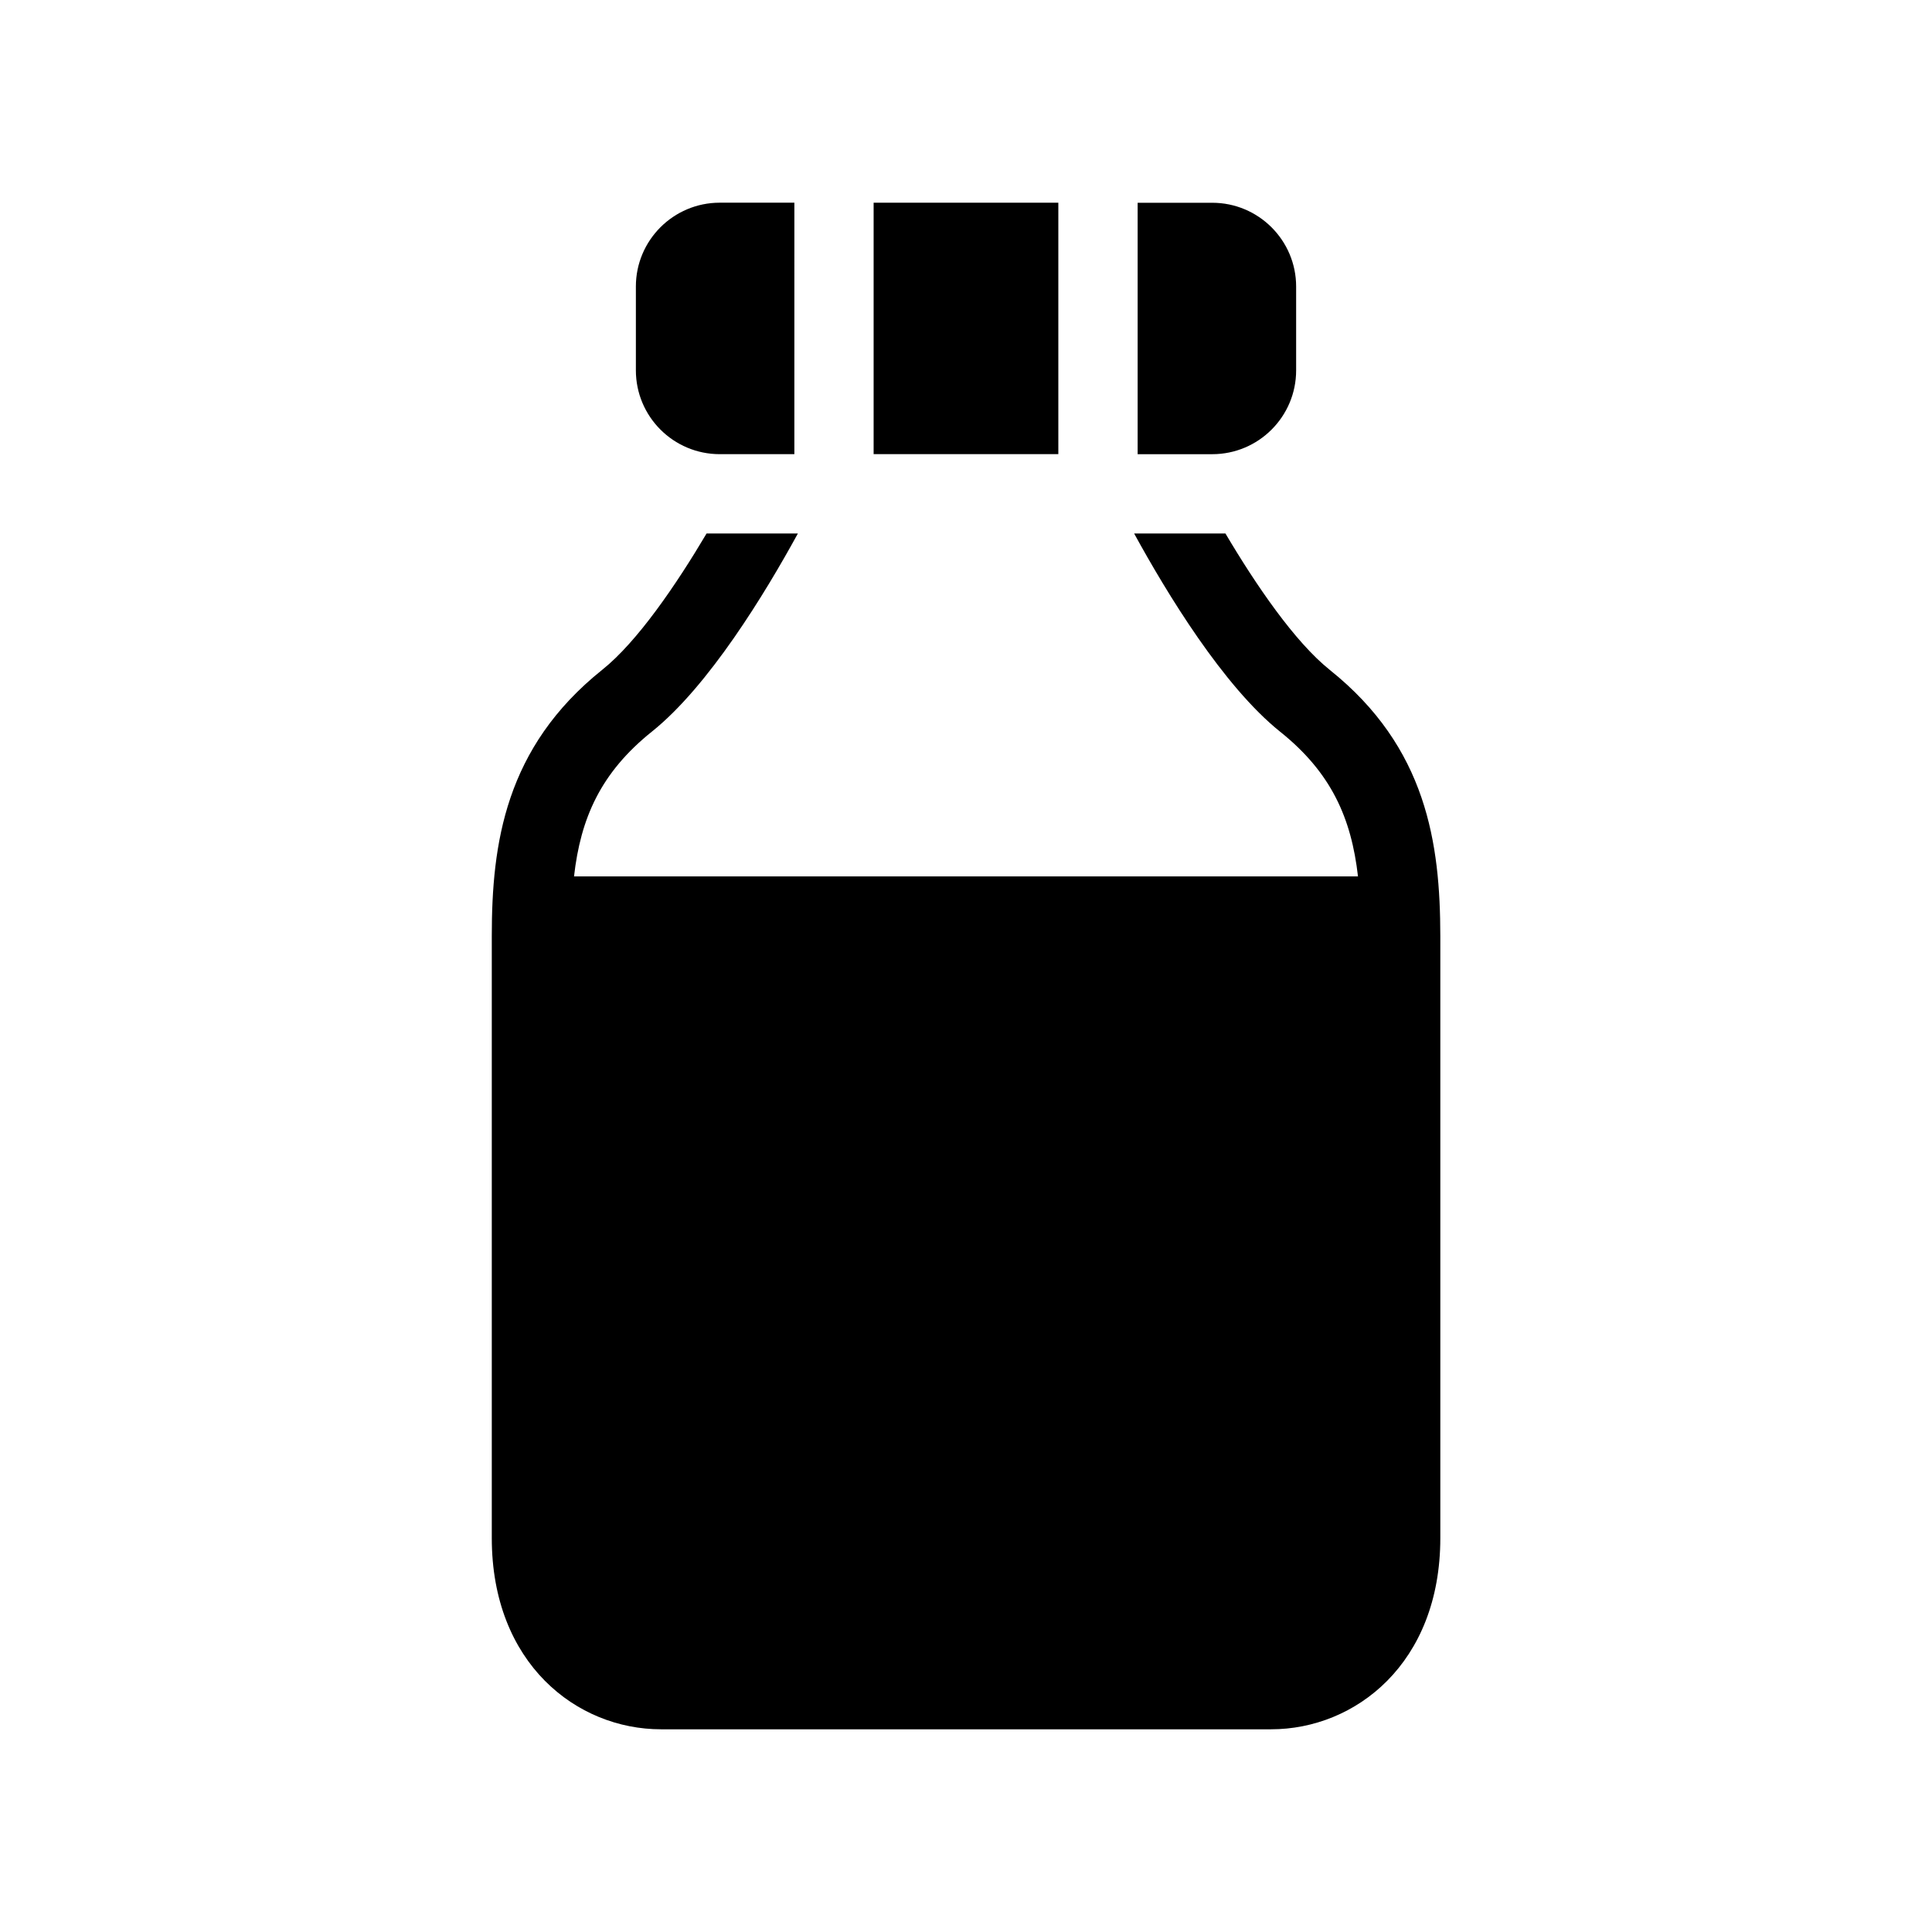
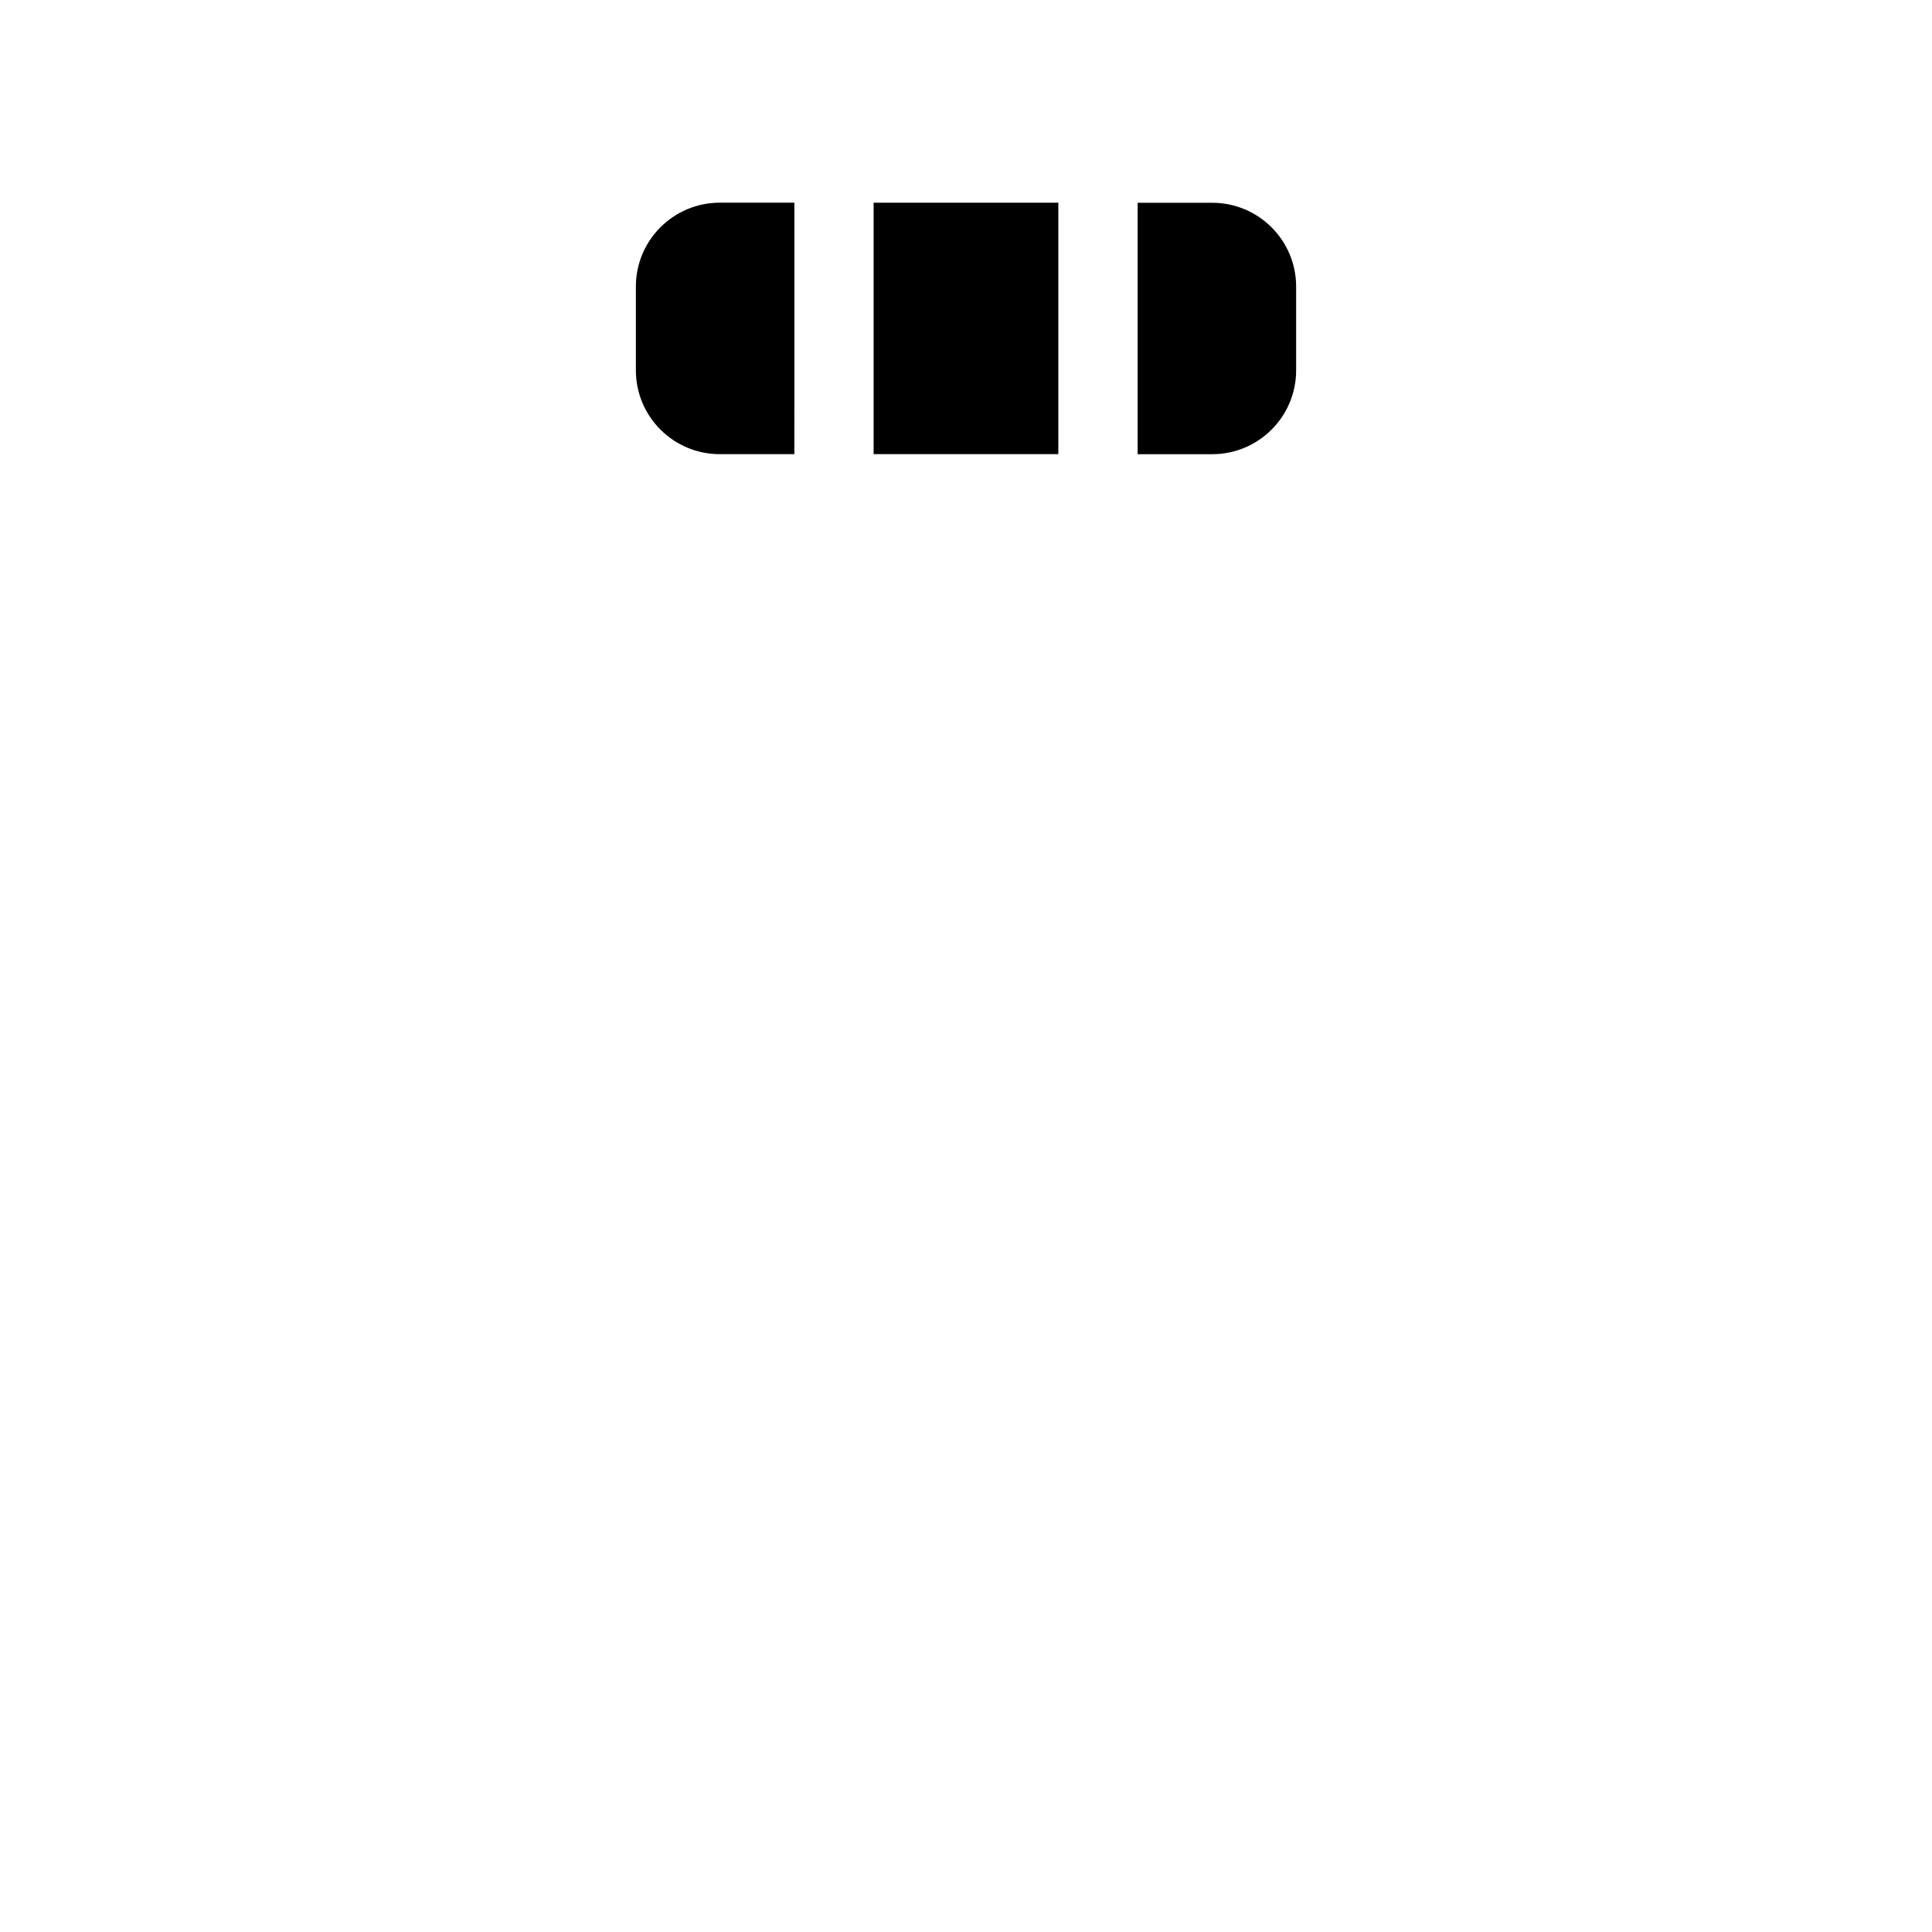
<svg xmlns="http://www.w3.org/2000/svg" fill="#000000" width="800px" height="800px" version="1.1" viewBox="144 144 512 512">
  <g>
-     <path d="m496.37 321.5c-9.258-7.414-19.523-22.449-27.613-36.117h-24.199c8.676 15.84 23.617 40.445 38.684 52.523 13.586 10.863 18.879 22.922 20.641 38.352h-207.76c1.746-15.414 7.039-27.473 20.609-38.352 15.098-12.074 30.039-36.684 38.715-52.523h-24.199c-8.094 13.664-18.359 28.703-27.648 36.117-25.742 20.609-29.27 46.082-29.27 70.551v159.55c0 33.266 22.547 50.68 44.84 50.68h161.69c22.262 0 44.84-17.398 44.84-50.68v-159.55c-0.031-24.48-3.559-49.973-29.332-70.547z" />
    <path d="m375.52 197.72h48.949v66.629h-48.949z" />
    <path d="m487.49 242.15v-22.199c0-12.266-9.965-22.215-22.23-22.215h-19.773v66.629h19.773c12.266 0 22.23-9.949 22.23-22.215z" />
    <path d="m334.74 264.36h19.773l0.004-66.645h-19.773c-12.266 0-22.23 9.949-22.23 22.215v22.199c-0.004 12.281 9.965 22.23 22.227 22.23z" />
  </g>
</svg>